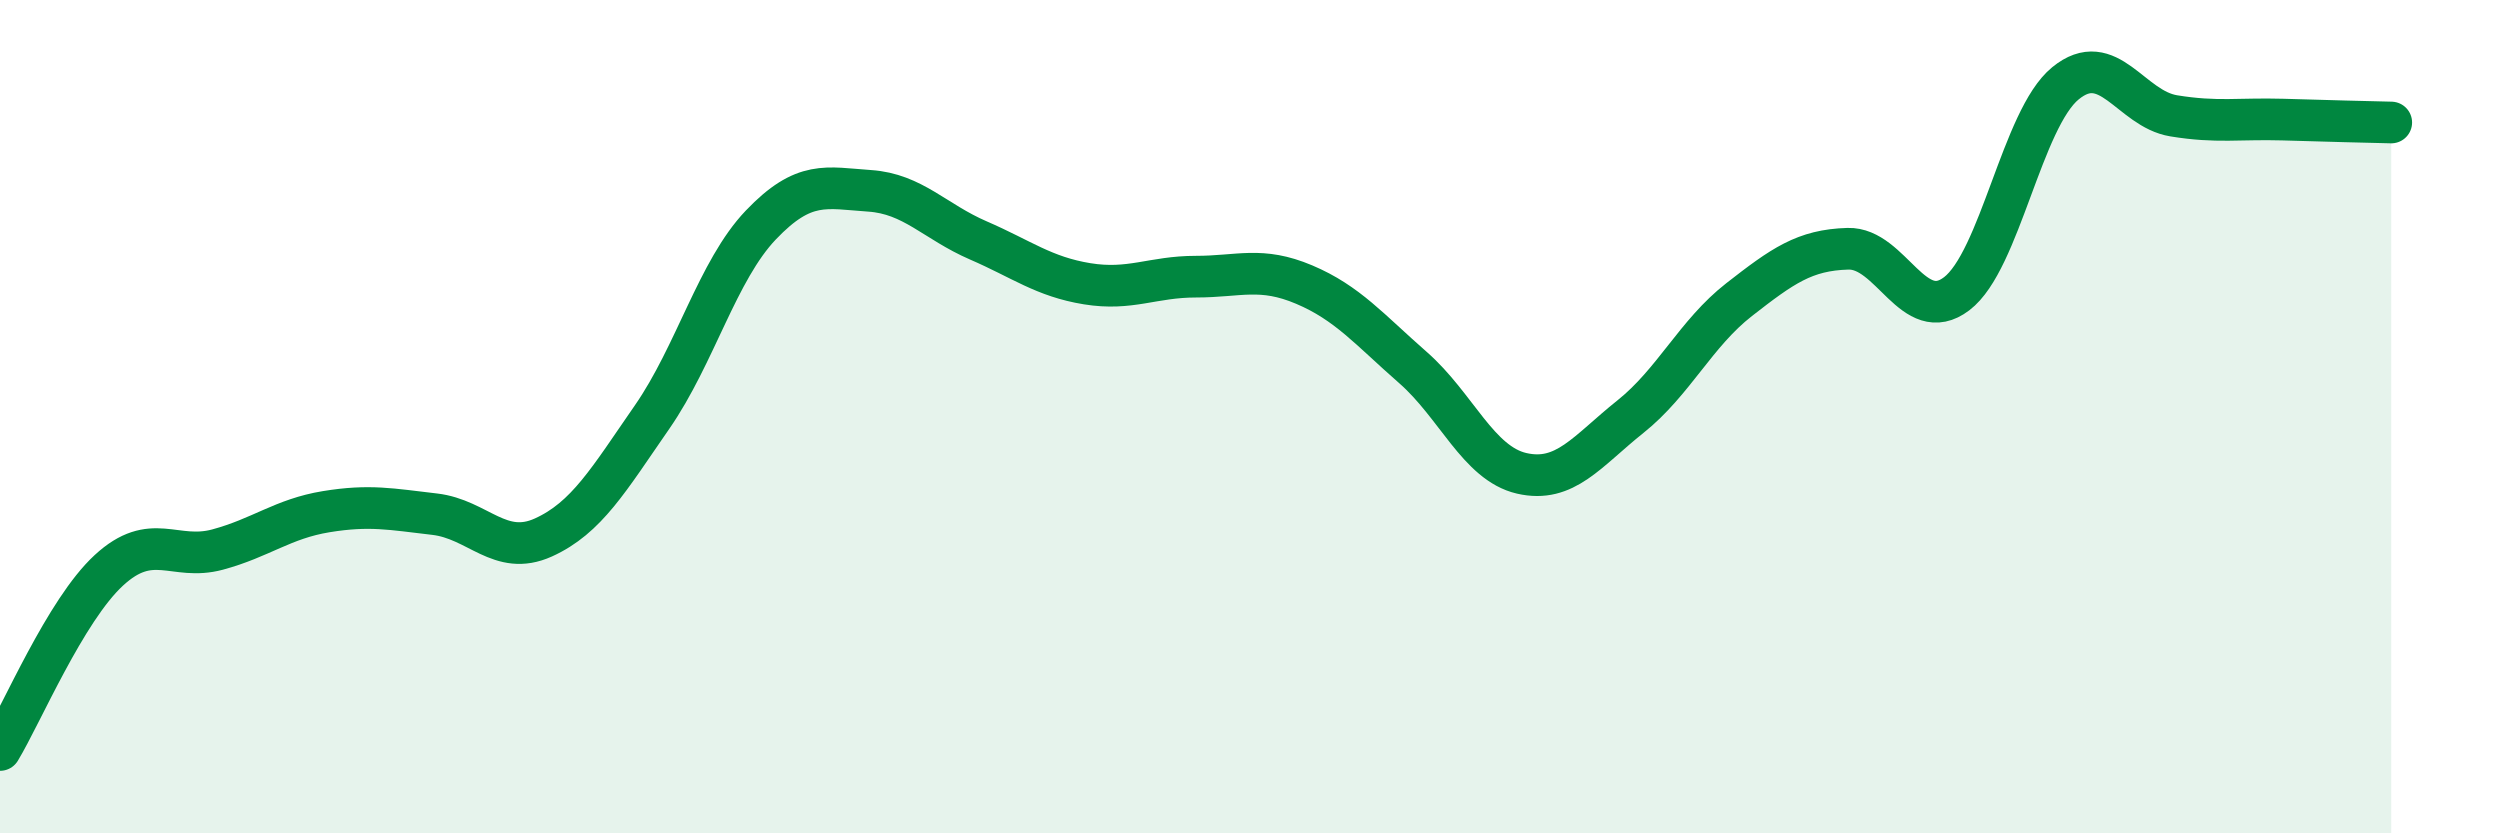
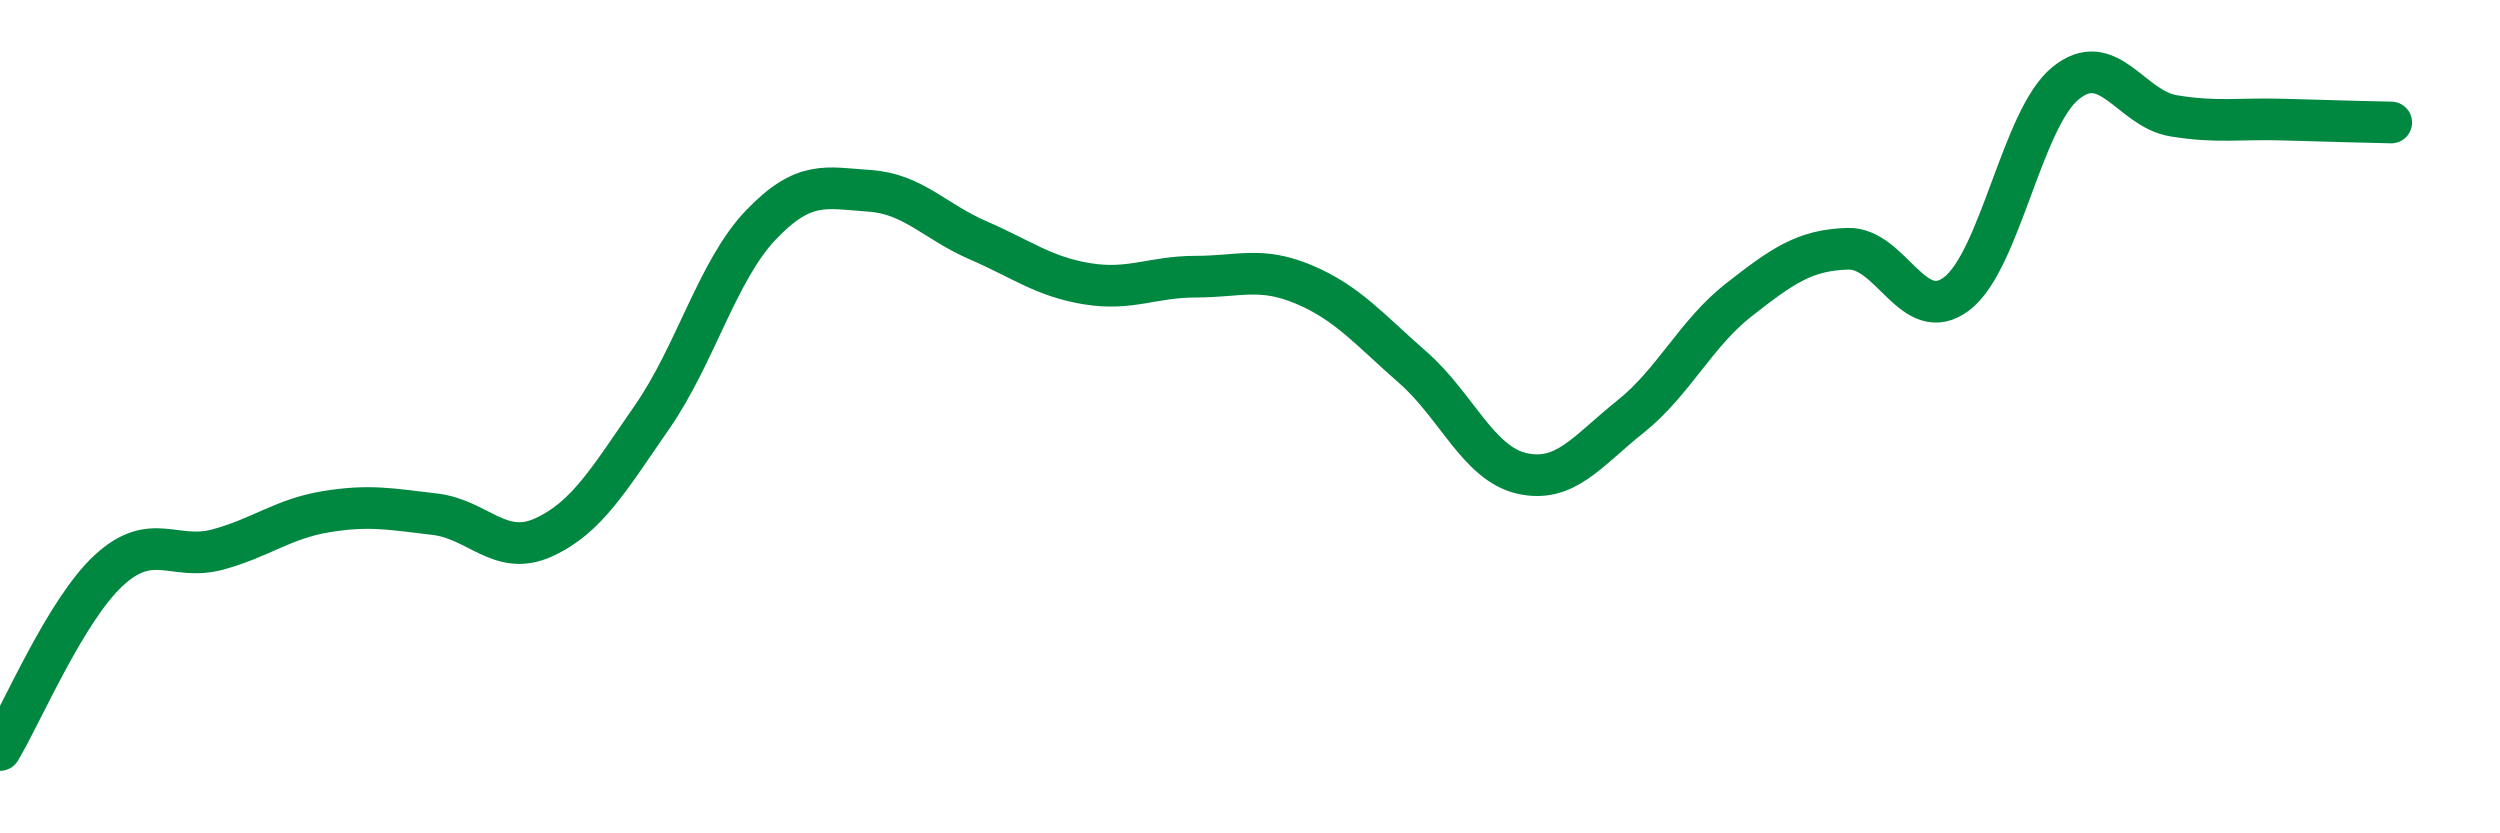
<svg xmlns="http://www.w3.org/2000/svg" width="60" height="20" viewBox="0 0 60 20">
-   <path d="M 0,18 C 0.52,17.14 1.57,14.65 2.61,13.69 C 3.65,12.73 4.18,13.47 5.22,13.19 C 6.26,12.91 6.79,12.45 7.83,12.28 C 8.87,12.11 9.39,12.22 10.43,12.34 C 11.47,12.46 12,13.37 13.04,12.9 C 14.08,12.43 14.61,11.51 15.65,10.01 C 16.69,8.51 17.22,6.49 18.26,5.4 C 19.3,4.31 19.83,4.51 20.87,4.58 C 21.91,4.65 22.44,5.32 23.48,5.77 C 24.52,6.22 25.05,6.64 26.09,6.81 C 27.13,6.98 27.66,6.64 28.7,6.64 C 29.74,6.64 30.26,6.39 31.3,6.83 C 32.34,7.27 32.87,7.91 33.91,8.82 C 34.95,9.73 35.48,11.12 36.52,11.36 C 37.56,11.6 38.09,10.83 39.13,10 C 40.17,9.17 40.7,8 41.74,7.19 C 42.78,6.38 43.31,6 44.35,5.97 C 45.39,5.94 45.92,7.84 46.96,7.05 C 48,6.26 48.53,2.85 49.57,2 C 50.61,1.15 51.13,2.61 52.17,2.78 C 53.21,2.95 53.74,2.84 54.78,2.87 C 55.82,2.9 56.87,2.93 57.39,2.94L57.39 20L0 20Z" fill="#008740" opacity="0.1" stroke-linecap="round" stroke-linejoin="round" />
  <path d="M 0,18 C 0.52,17.14 1.57,14.65 2.61,13.69 C 3.65,12.73 4.18,13.47 5.22,13.19 C 6.26,12.91 6.79,12.45 7.83,12.28 C 8.87,12.11 9.39,12.22 10.43,12.34 C 11.47,12.46 12,13.37 13.04,12.9 C 14.08,12.43 14.61,11.51 15.65,10.01 C 16.69,8.51 17.22,6.49 18.26,5.4 C 19.3,4.31 19.83,4.51 20.87,4.58 C 21.91,4.65 22.44,5.32 23.48,5.77 C 24.52,6.22 25.05,6.64 26.09,6.81 C 27.13,6.98 27.66,6.64 28.7,6.64 C 29.74,6.64 30.26,6.39 31.3,6.83 C 32.34,7.27 32.87,7.91 33.91,8.82 C 34.95,9.73 35.48,11.12 36.52,11.36 C 37.56,11.6 38.09,10.83 39.13,10 C 40.17,9.17 40.7,8 41.74,7.19 C 42.78,6.38 43.31,6 44.35,5.97 C 45.39,5.94 45.92,7.84 46.96,7.05 C 48,6.26 48.53,2.85 49.57,2 C 50.61,1.15 51.13,2.61 52.17,2.78 C 53.21,2.95 53.74,2.84 54.78,2.87 C 55.82,2.9 56.87,2.93 57.39,2.94" stroke="#008740" stroke-width="1" fill="none" stroke-linecap="round" stroke-linejoin="round" />
</svg>